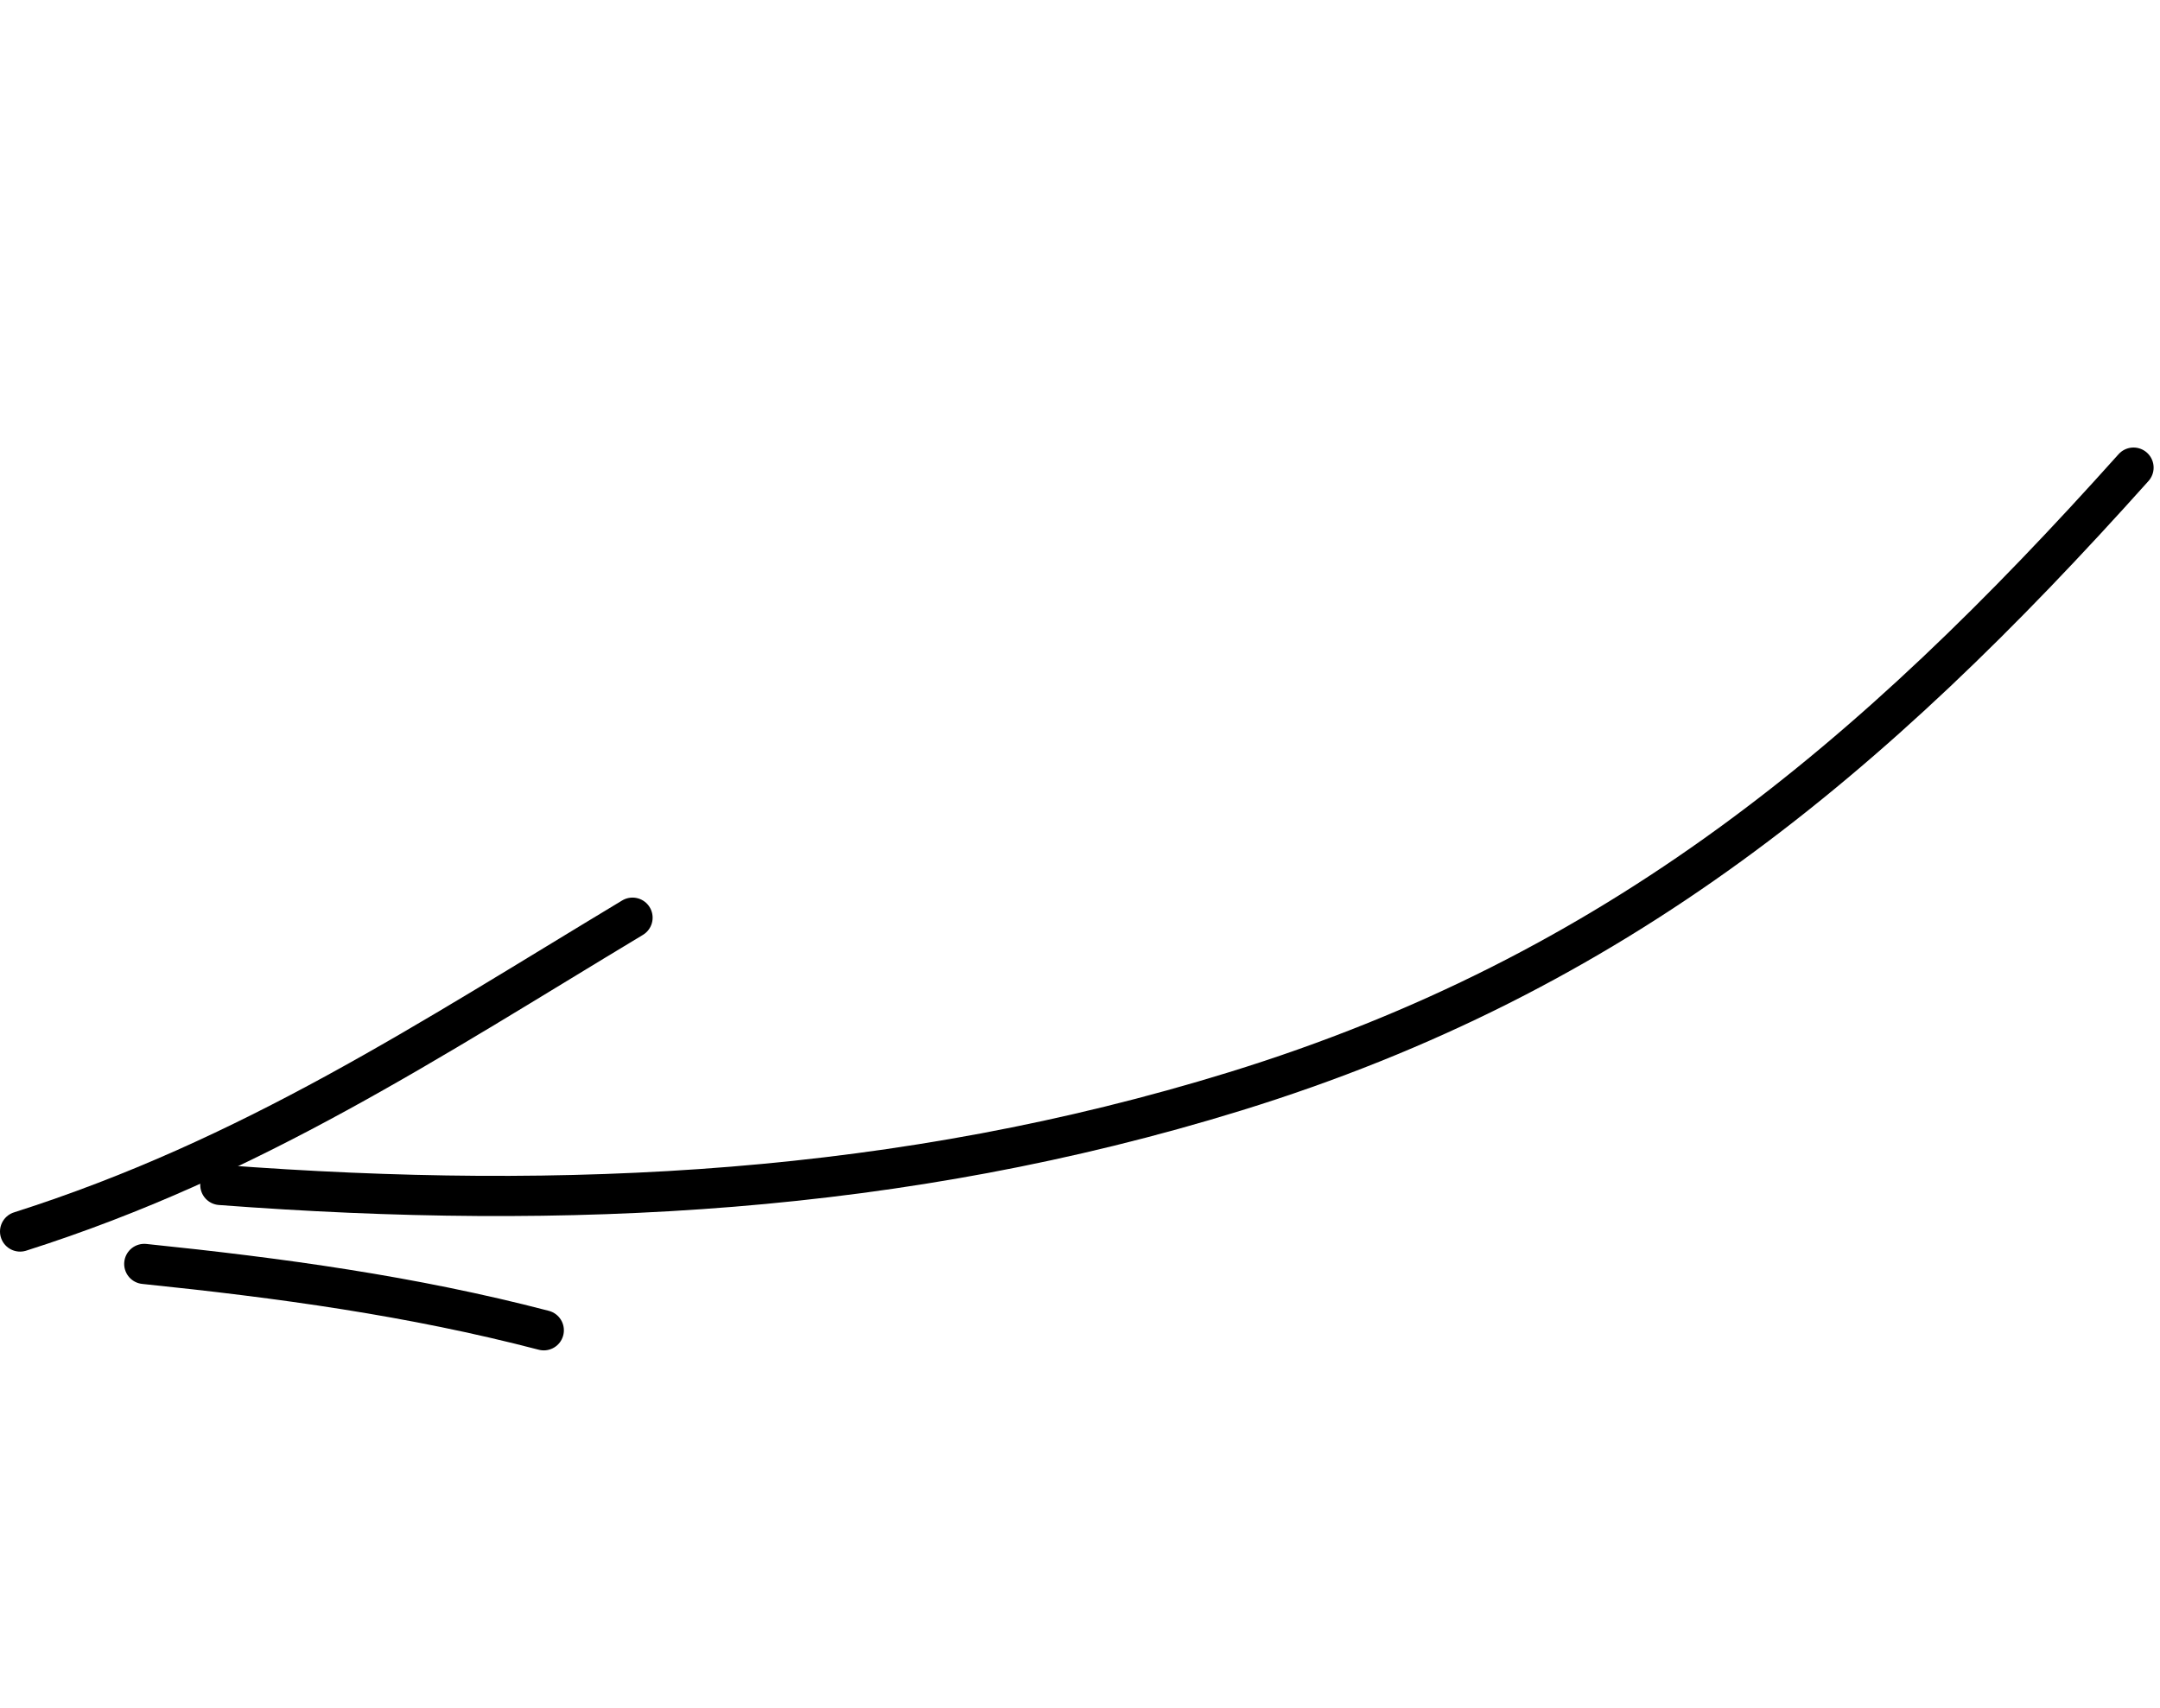
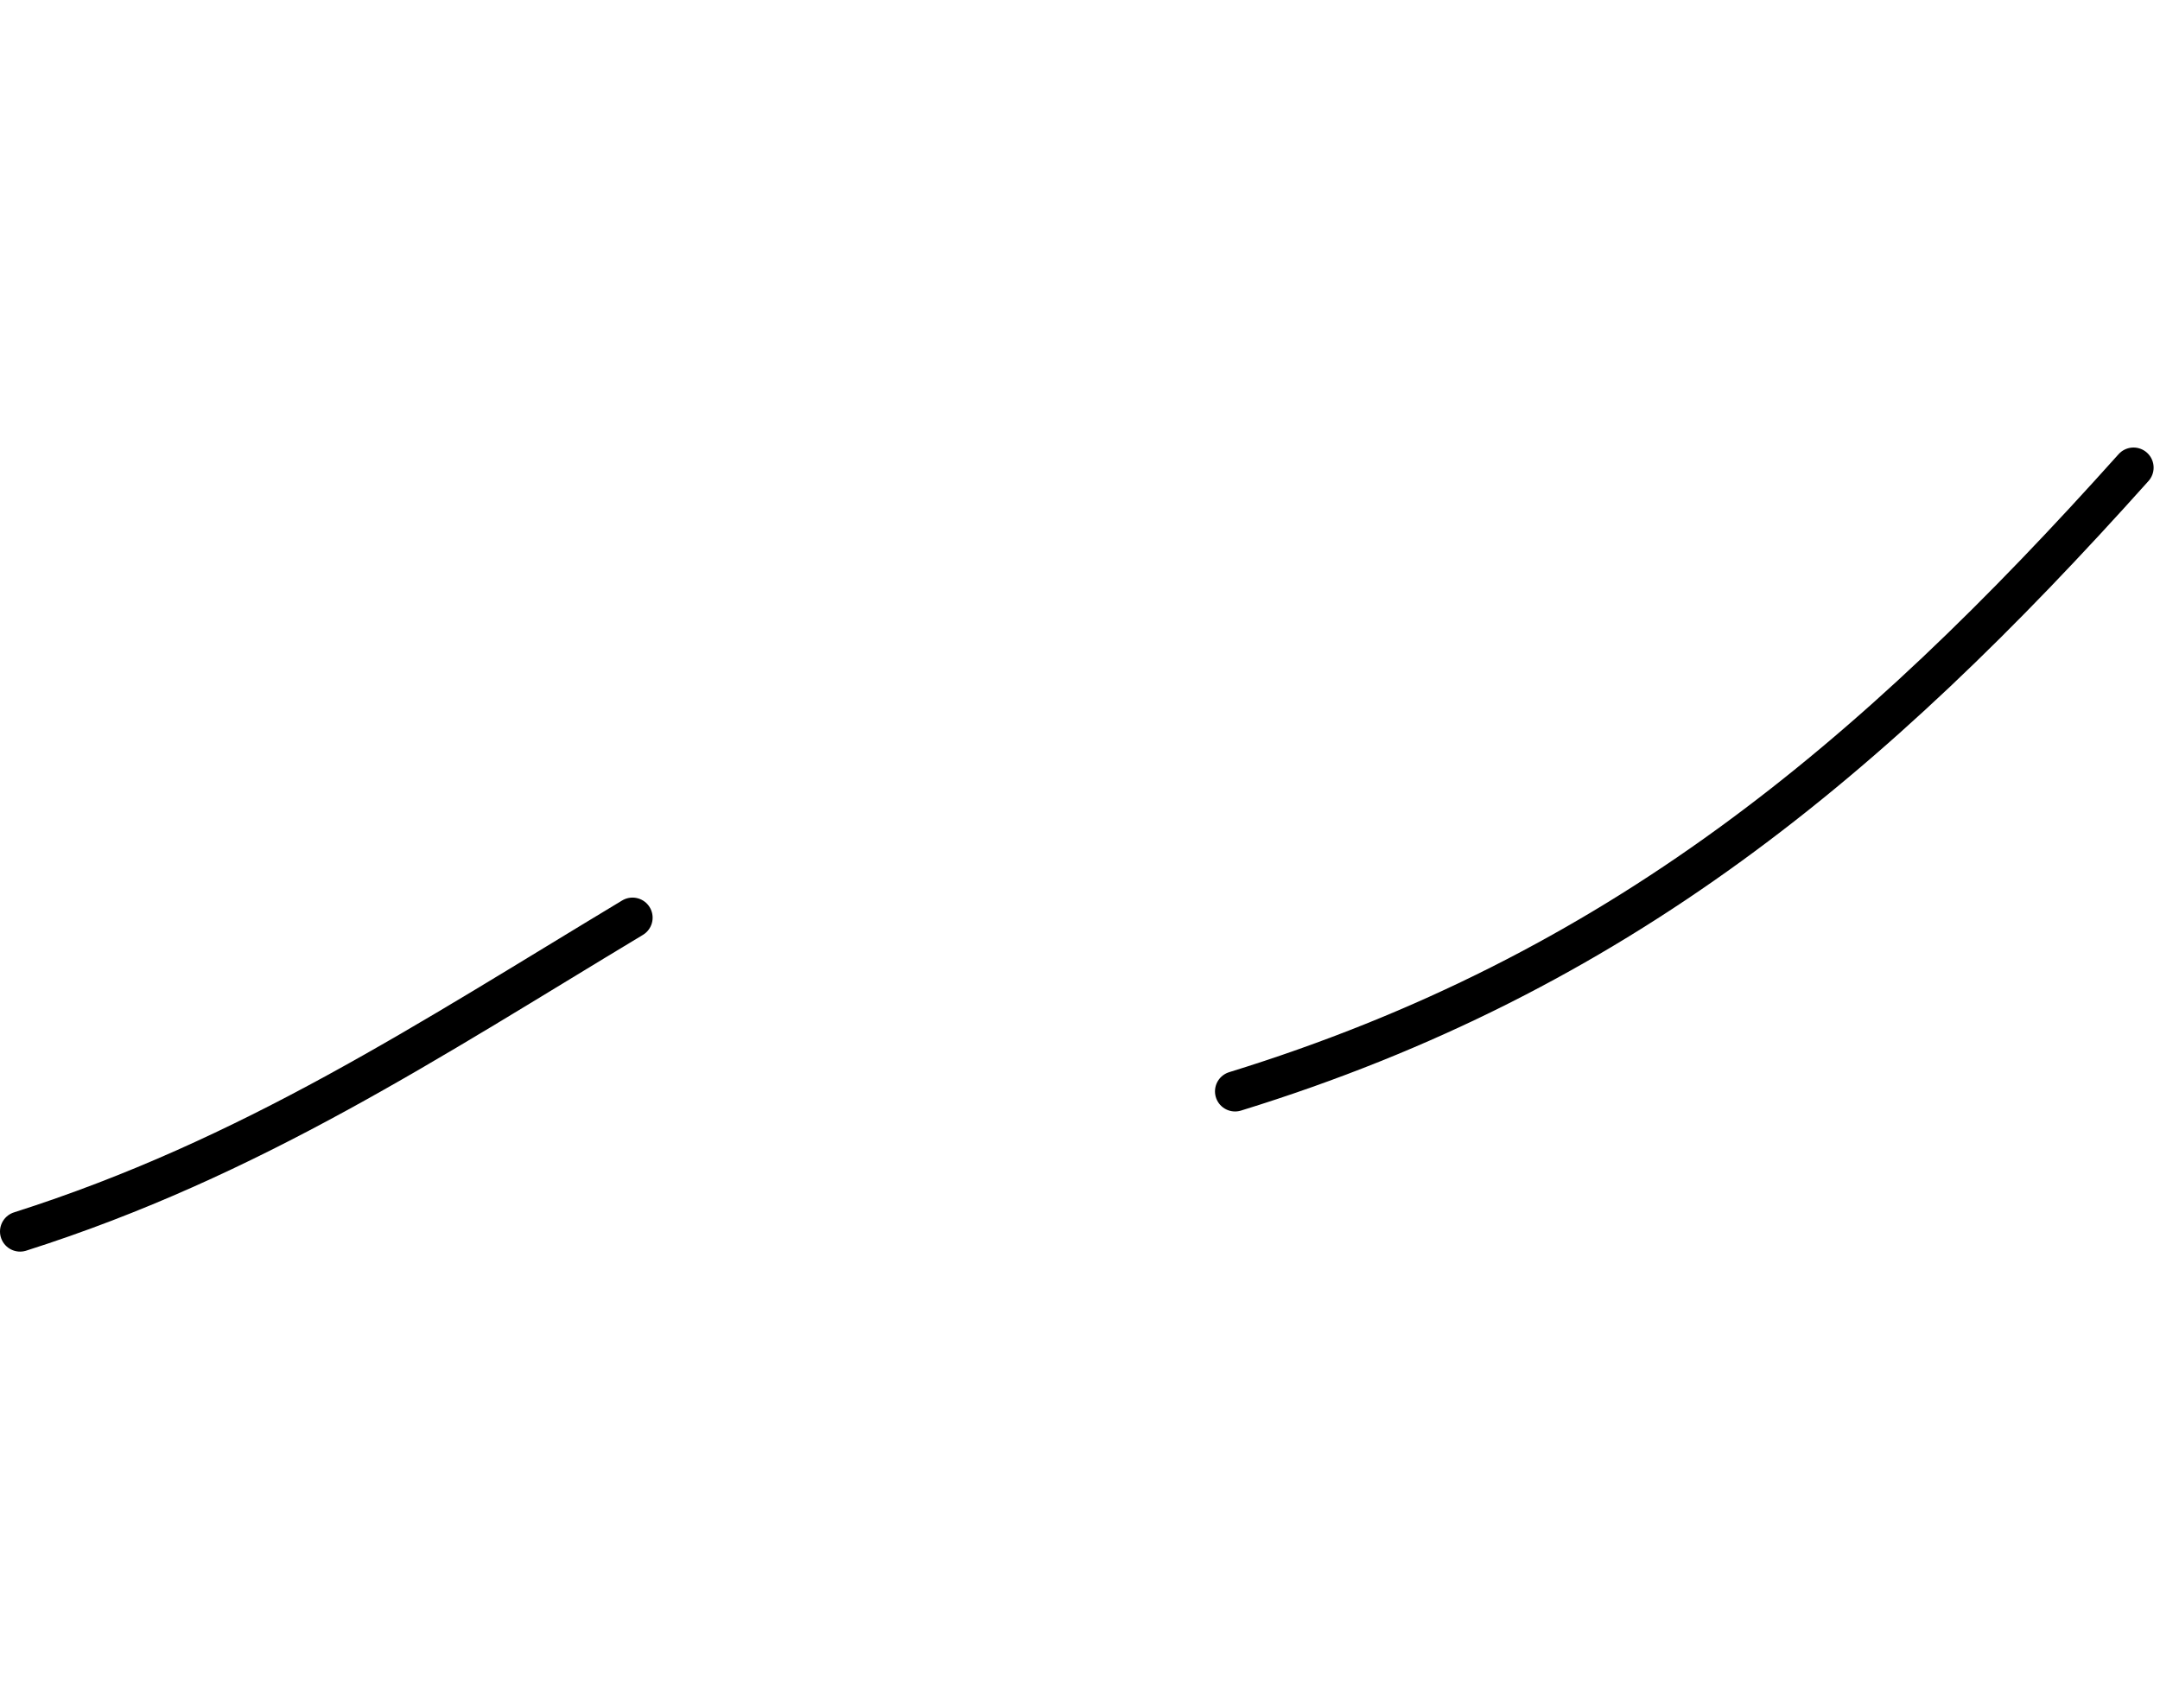
<svg xmlns="http://www.w3.org/2000/svg" width="215" height="170" viewBox="0 0 215 170" fill="none">
-   <path d="M212.365 46.549C186.284 75.676 161.032 96.881 122.936 108.641C89.639 118.919 56.449 120.565 21.932 117.956" stroke="black" stroke-width="4" stroke-linecap="round" />
+   <path d="M212.365 46.549C186.284 75.676 161.032 96.881 122.936 108.641" stroke="black" stroke-width="4" stroke-linecap="round" />
  <path d="M62.96 91.35C42.611 103.6 25.02 115.266 2 122.591" stroke="black" stroke-width="4" stroke-linecap="round" />
-   <path d="M14.36 125.817C27.857 127.207 40.998 128.996 54.127 132.423" stroke="black" stroke-width="4" stroke-linecap="round" />
</svg>